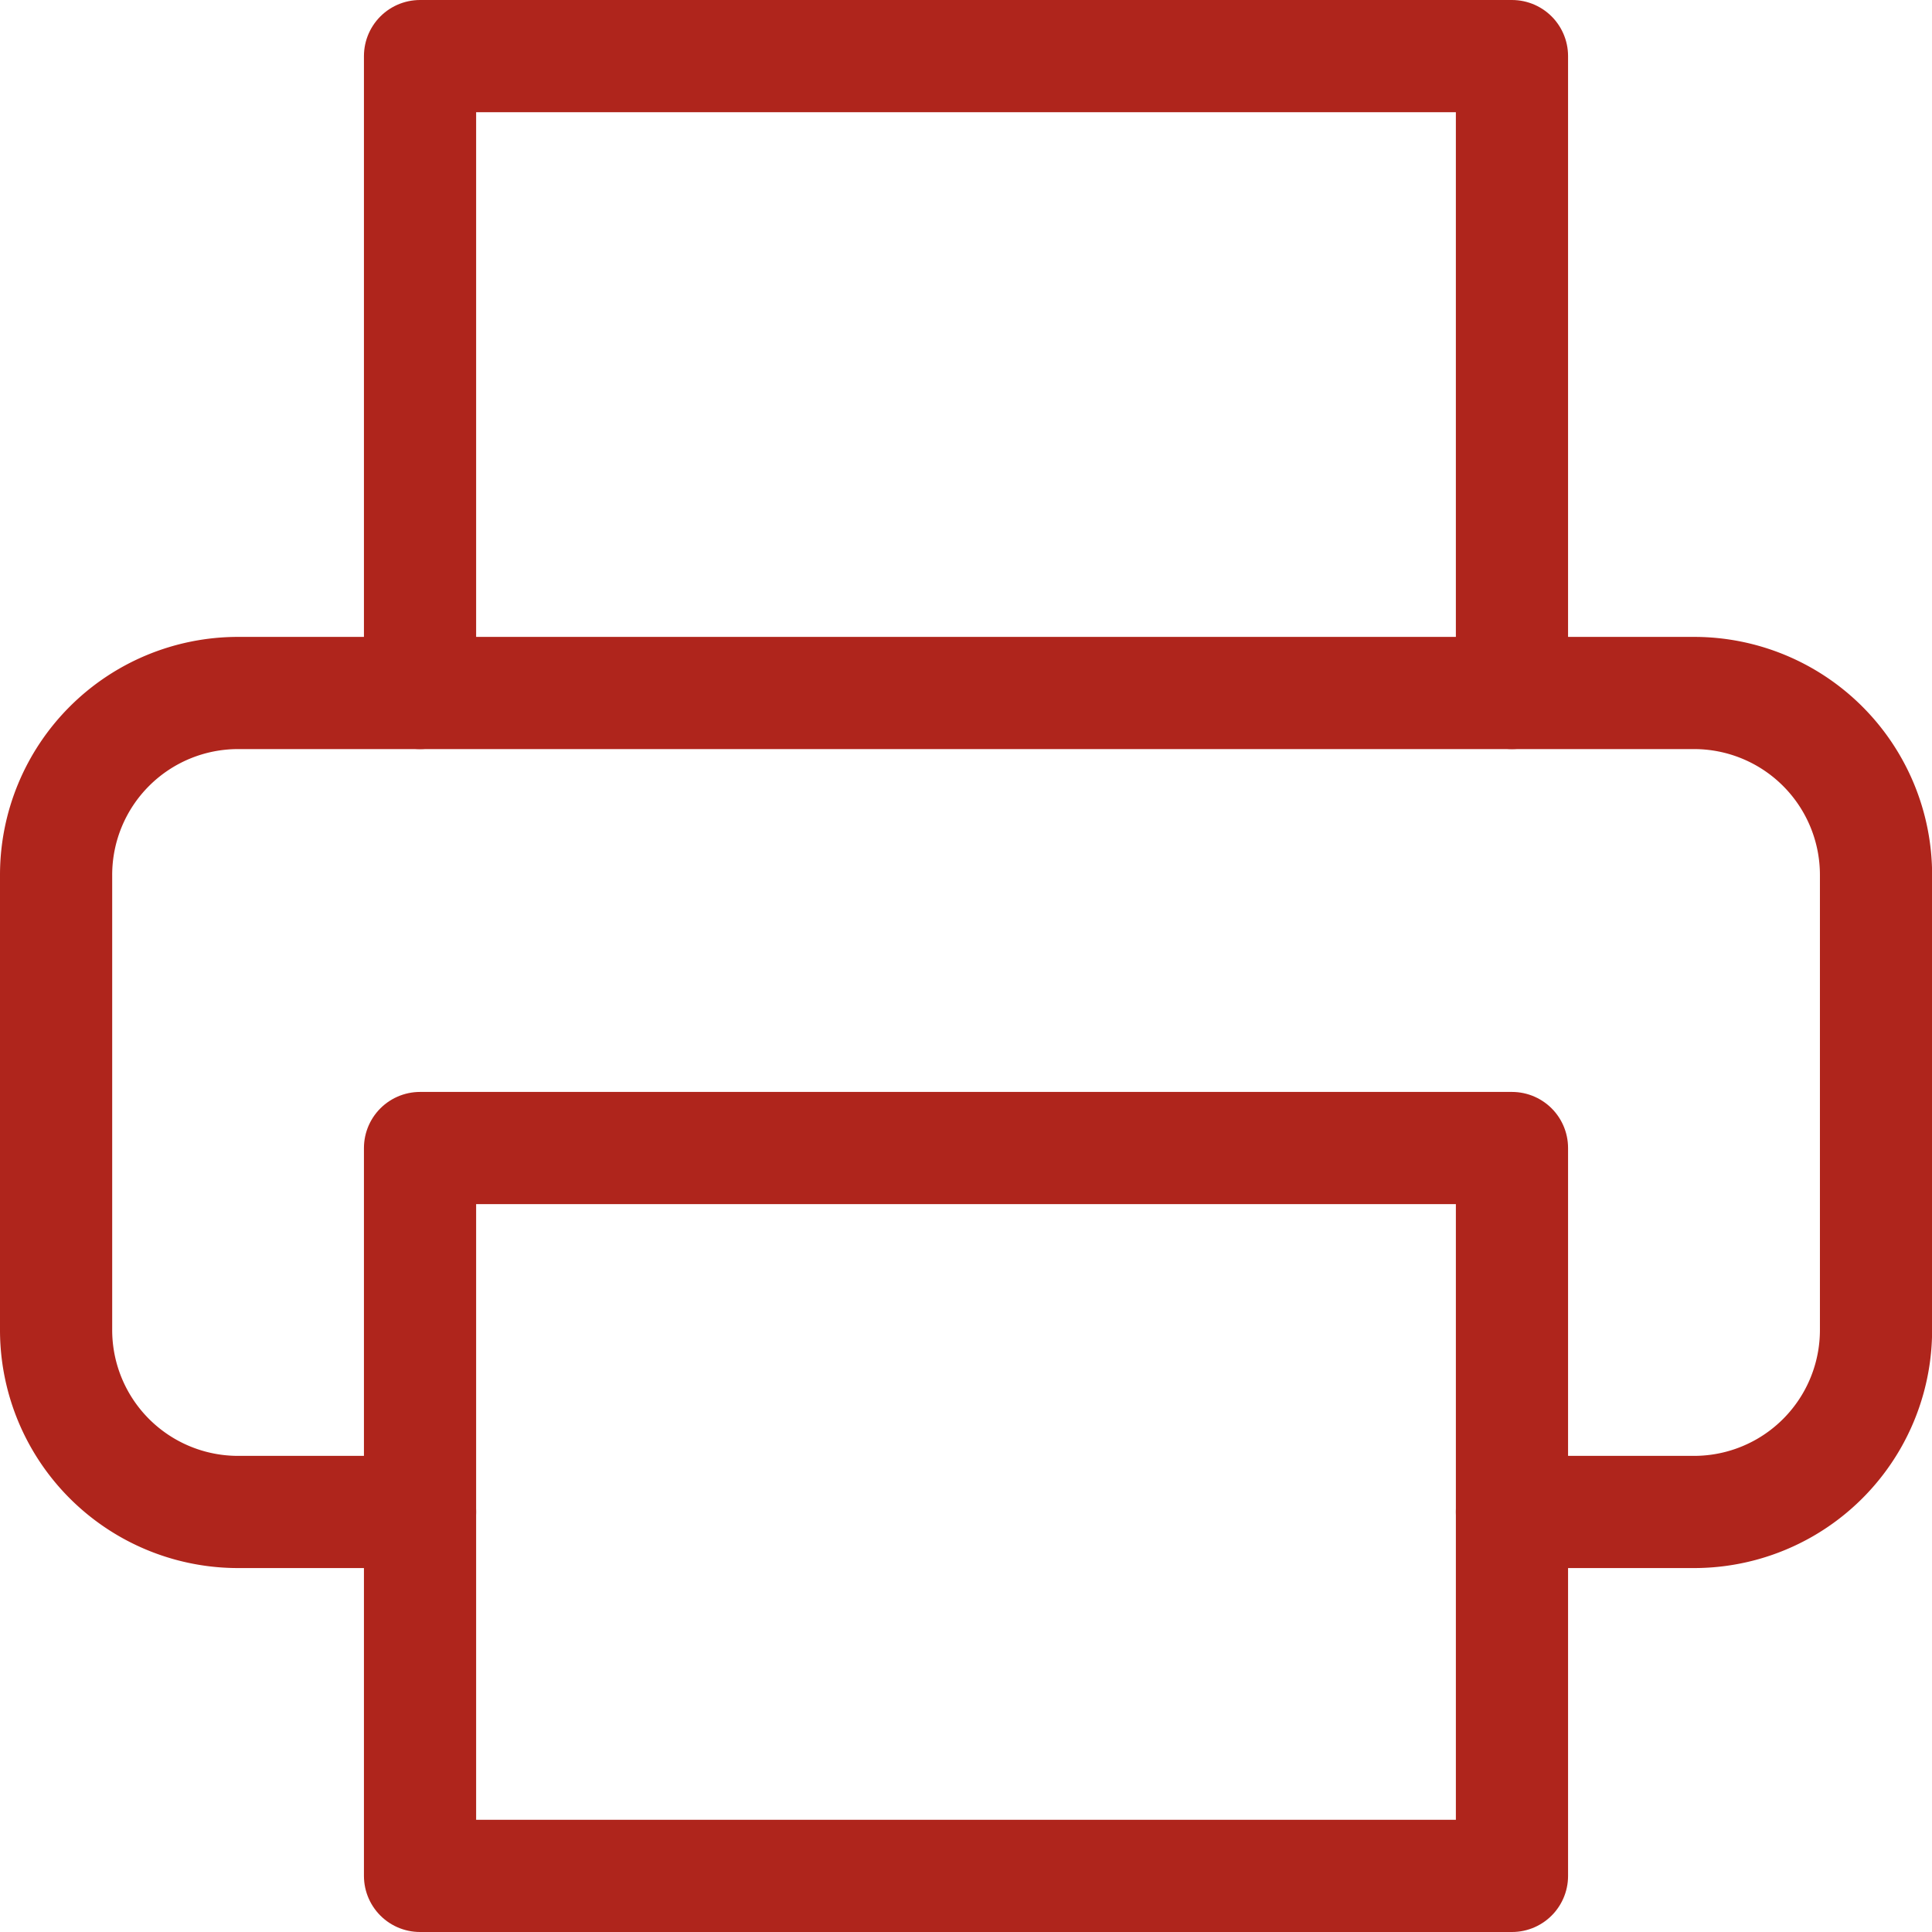
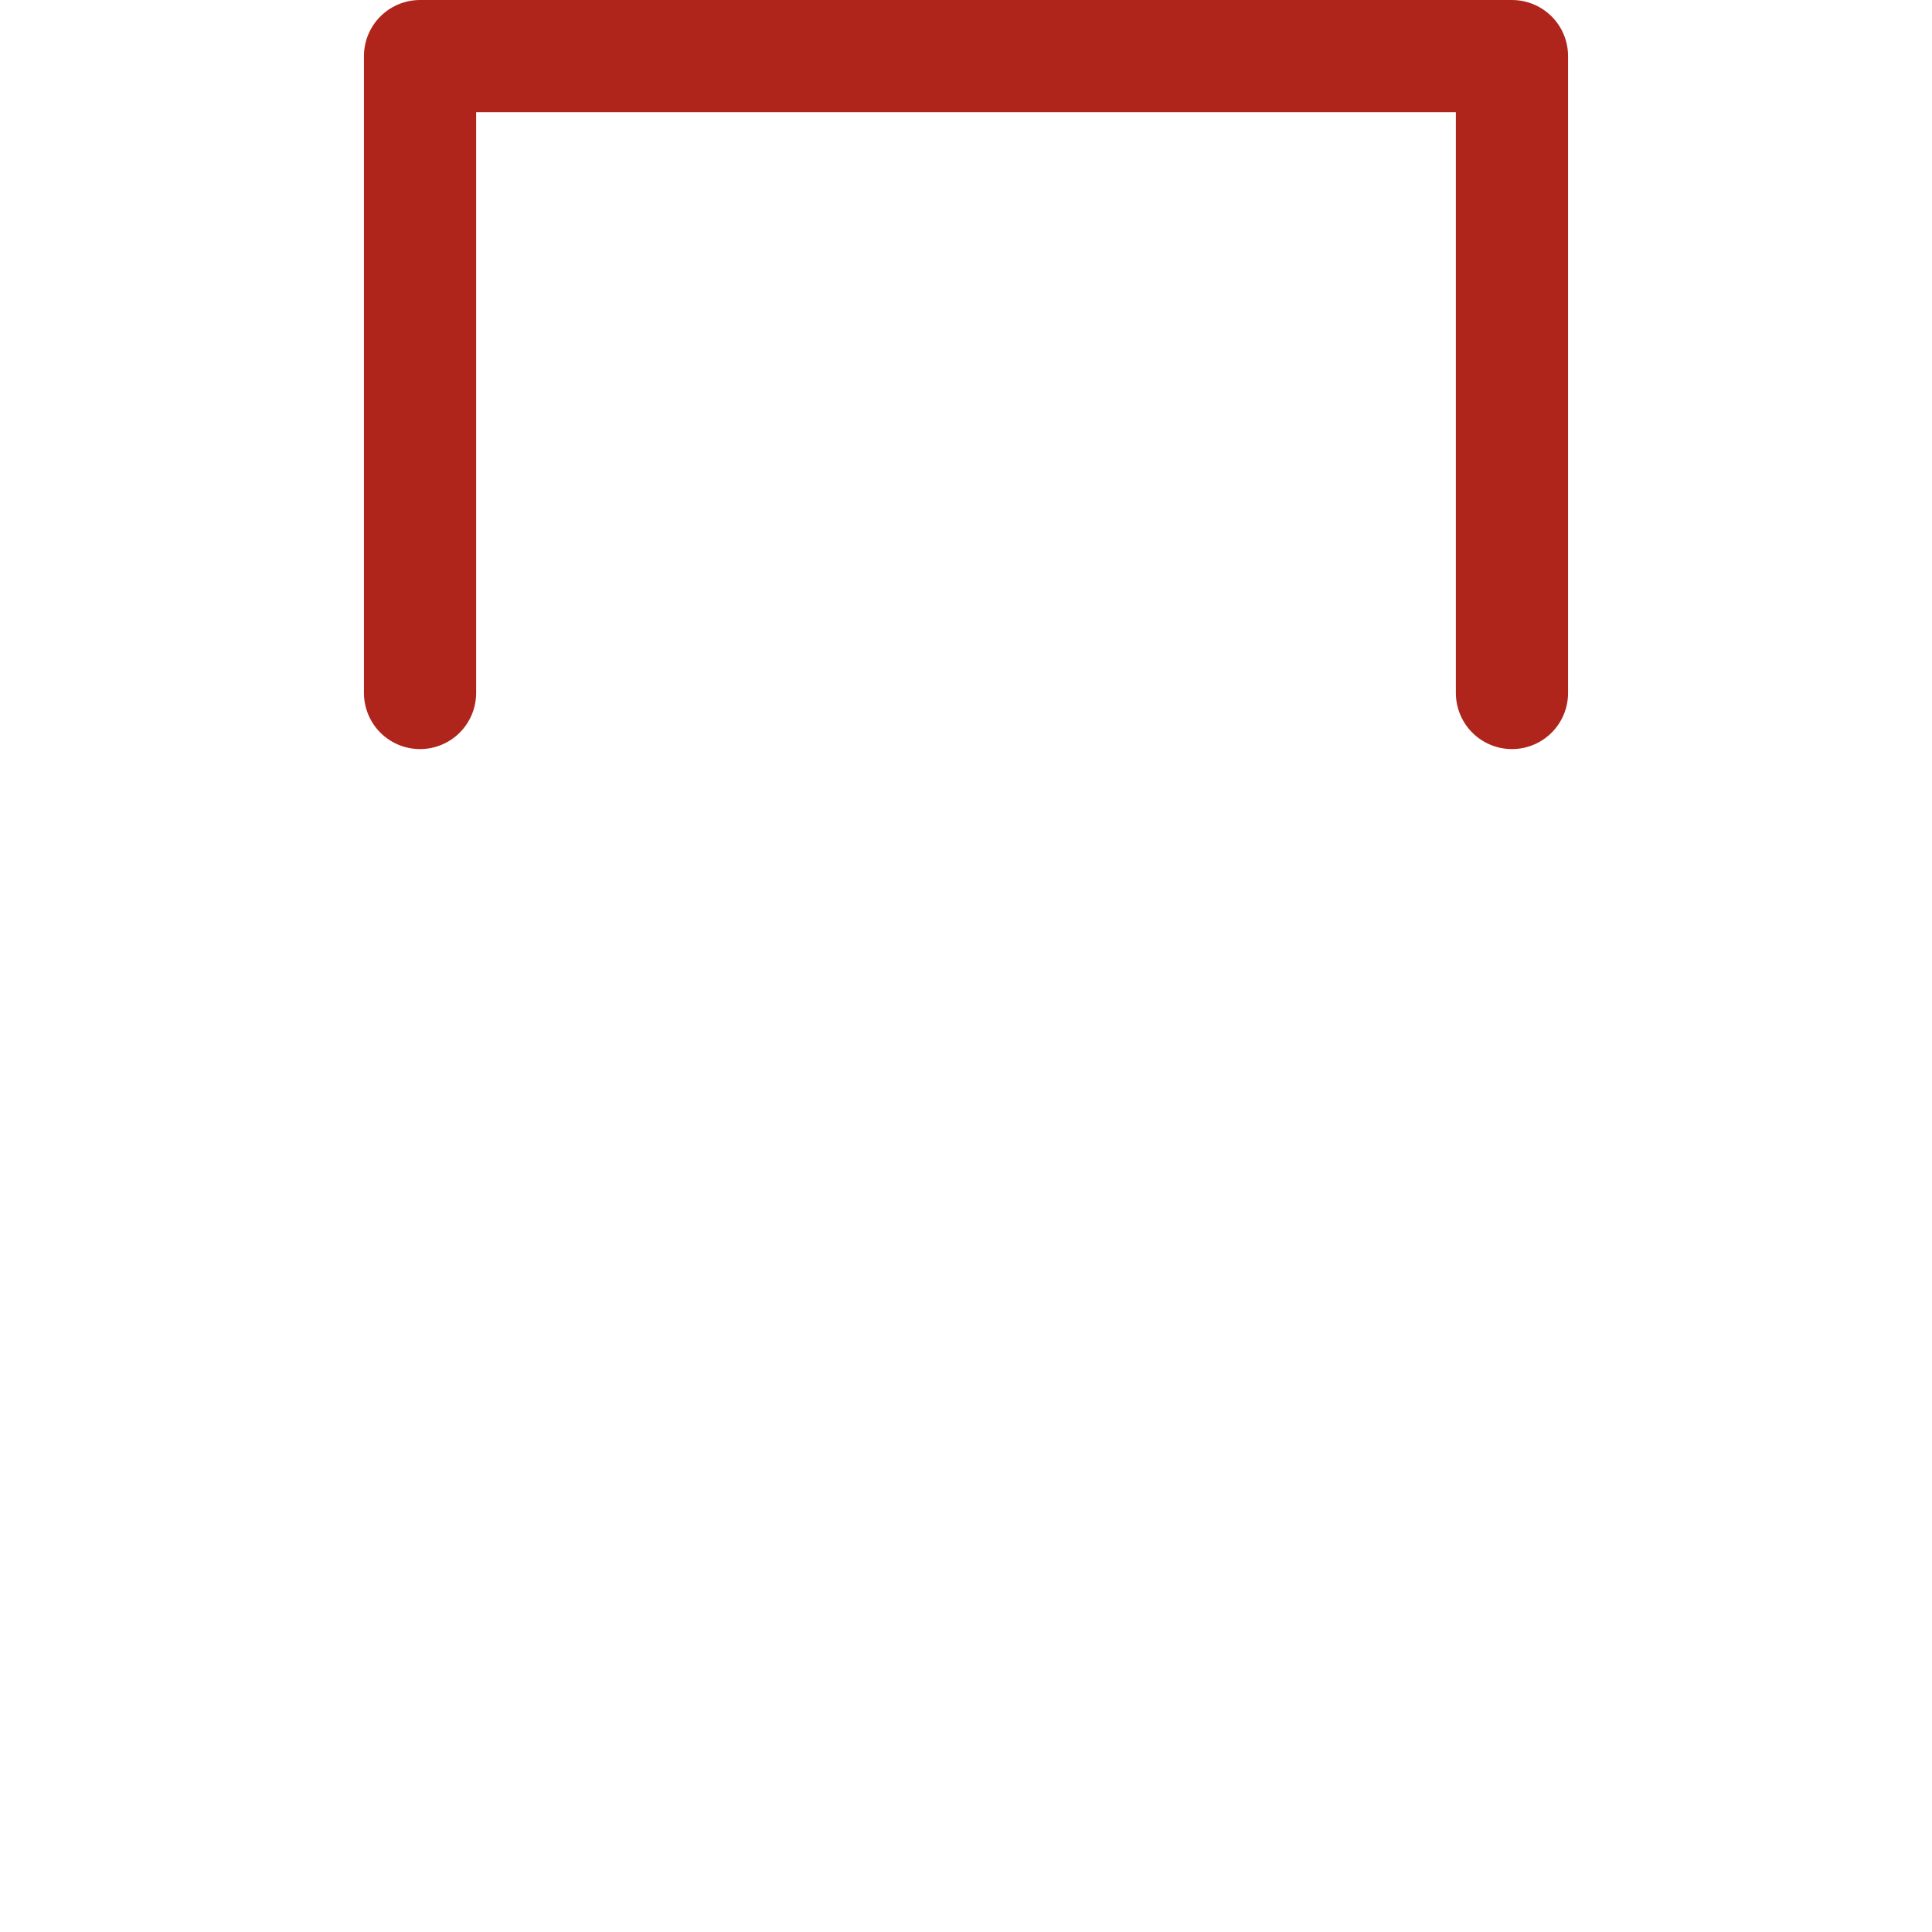
<svg xmlns="http://www.w3.org/2000/svg" width="17.221" height="17.221" viewBox="0 0 17.221 17.221">
  <g id="Icon_feather-printer" data-name="Icon feather-printer" transform="translate(0.5 0.5)">
    <path id="Path_788" data-name="Path 788" d="M9,8.677V3h9.733V8.677" transform="translate(-5.756 -3)" fill="none" stroke="#af251c" stroke-linecap="round" stroke-linejoin="round" stroke-width="1" />
-     <path id="Path_789" data-name="Path 789" d="M6.244,20.8H4.622A1.622,1.622,0,0,1,3,19.177V15.122A1.622,1.622,0,0,1,4.622,13.5H17.6a1.622,1.622,0,0,1,1.622,1.622v4.055A1.622,1.622,0,0,1,17.6,20.8H15.977" transform="translate(-3 -7.823)" fill="none" stroke="#af251c" stroke-linecap="round" stroke-linejoin="round" stroke-width="1" />
-     <path id="Path_790" data-name="Path 790" d="M9,21h9.733v6.488H9Z" transform="translate(-5.756 -11.267)" fill="none" stroke="#af251c" stroke-linecap="round" stroke-linejoin="round" stroke-width="1" />
  </g>
</svg>